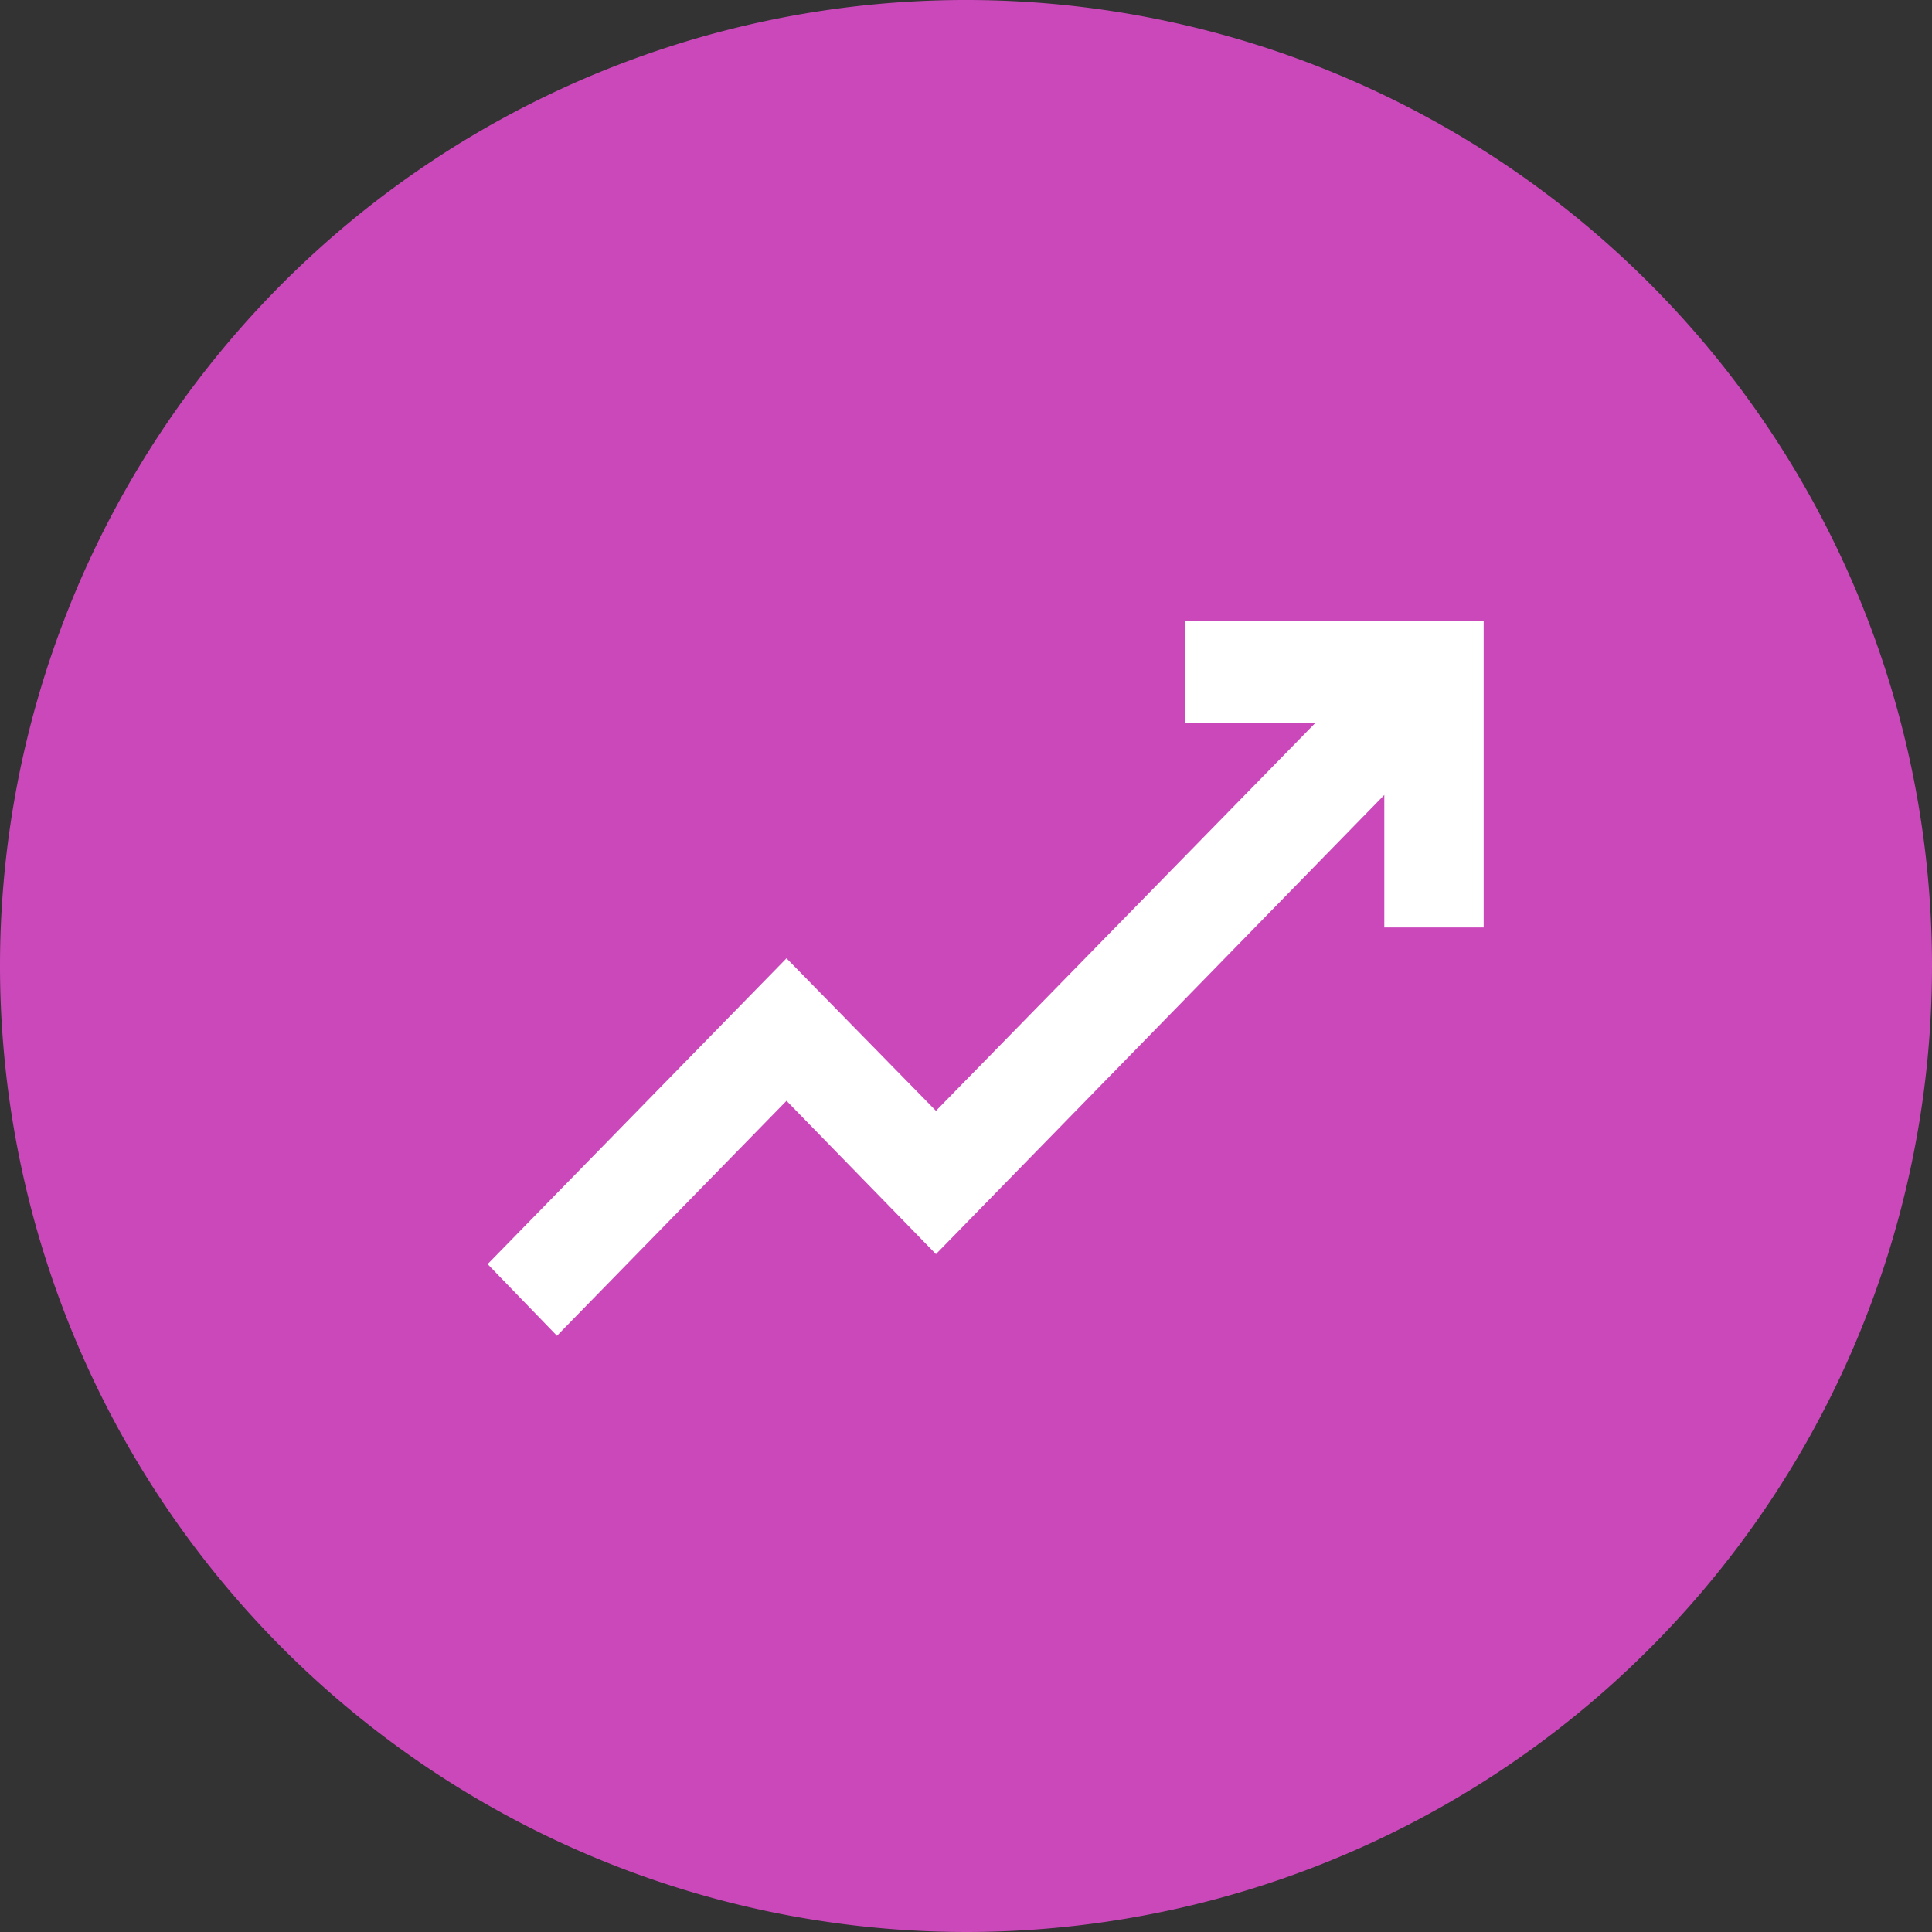
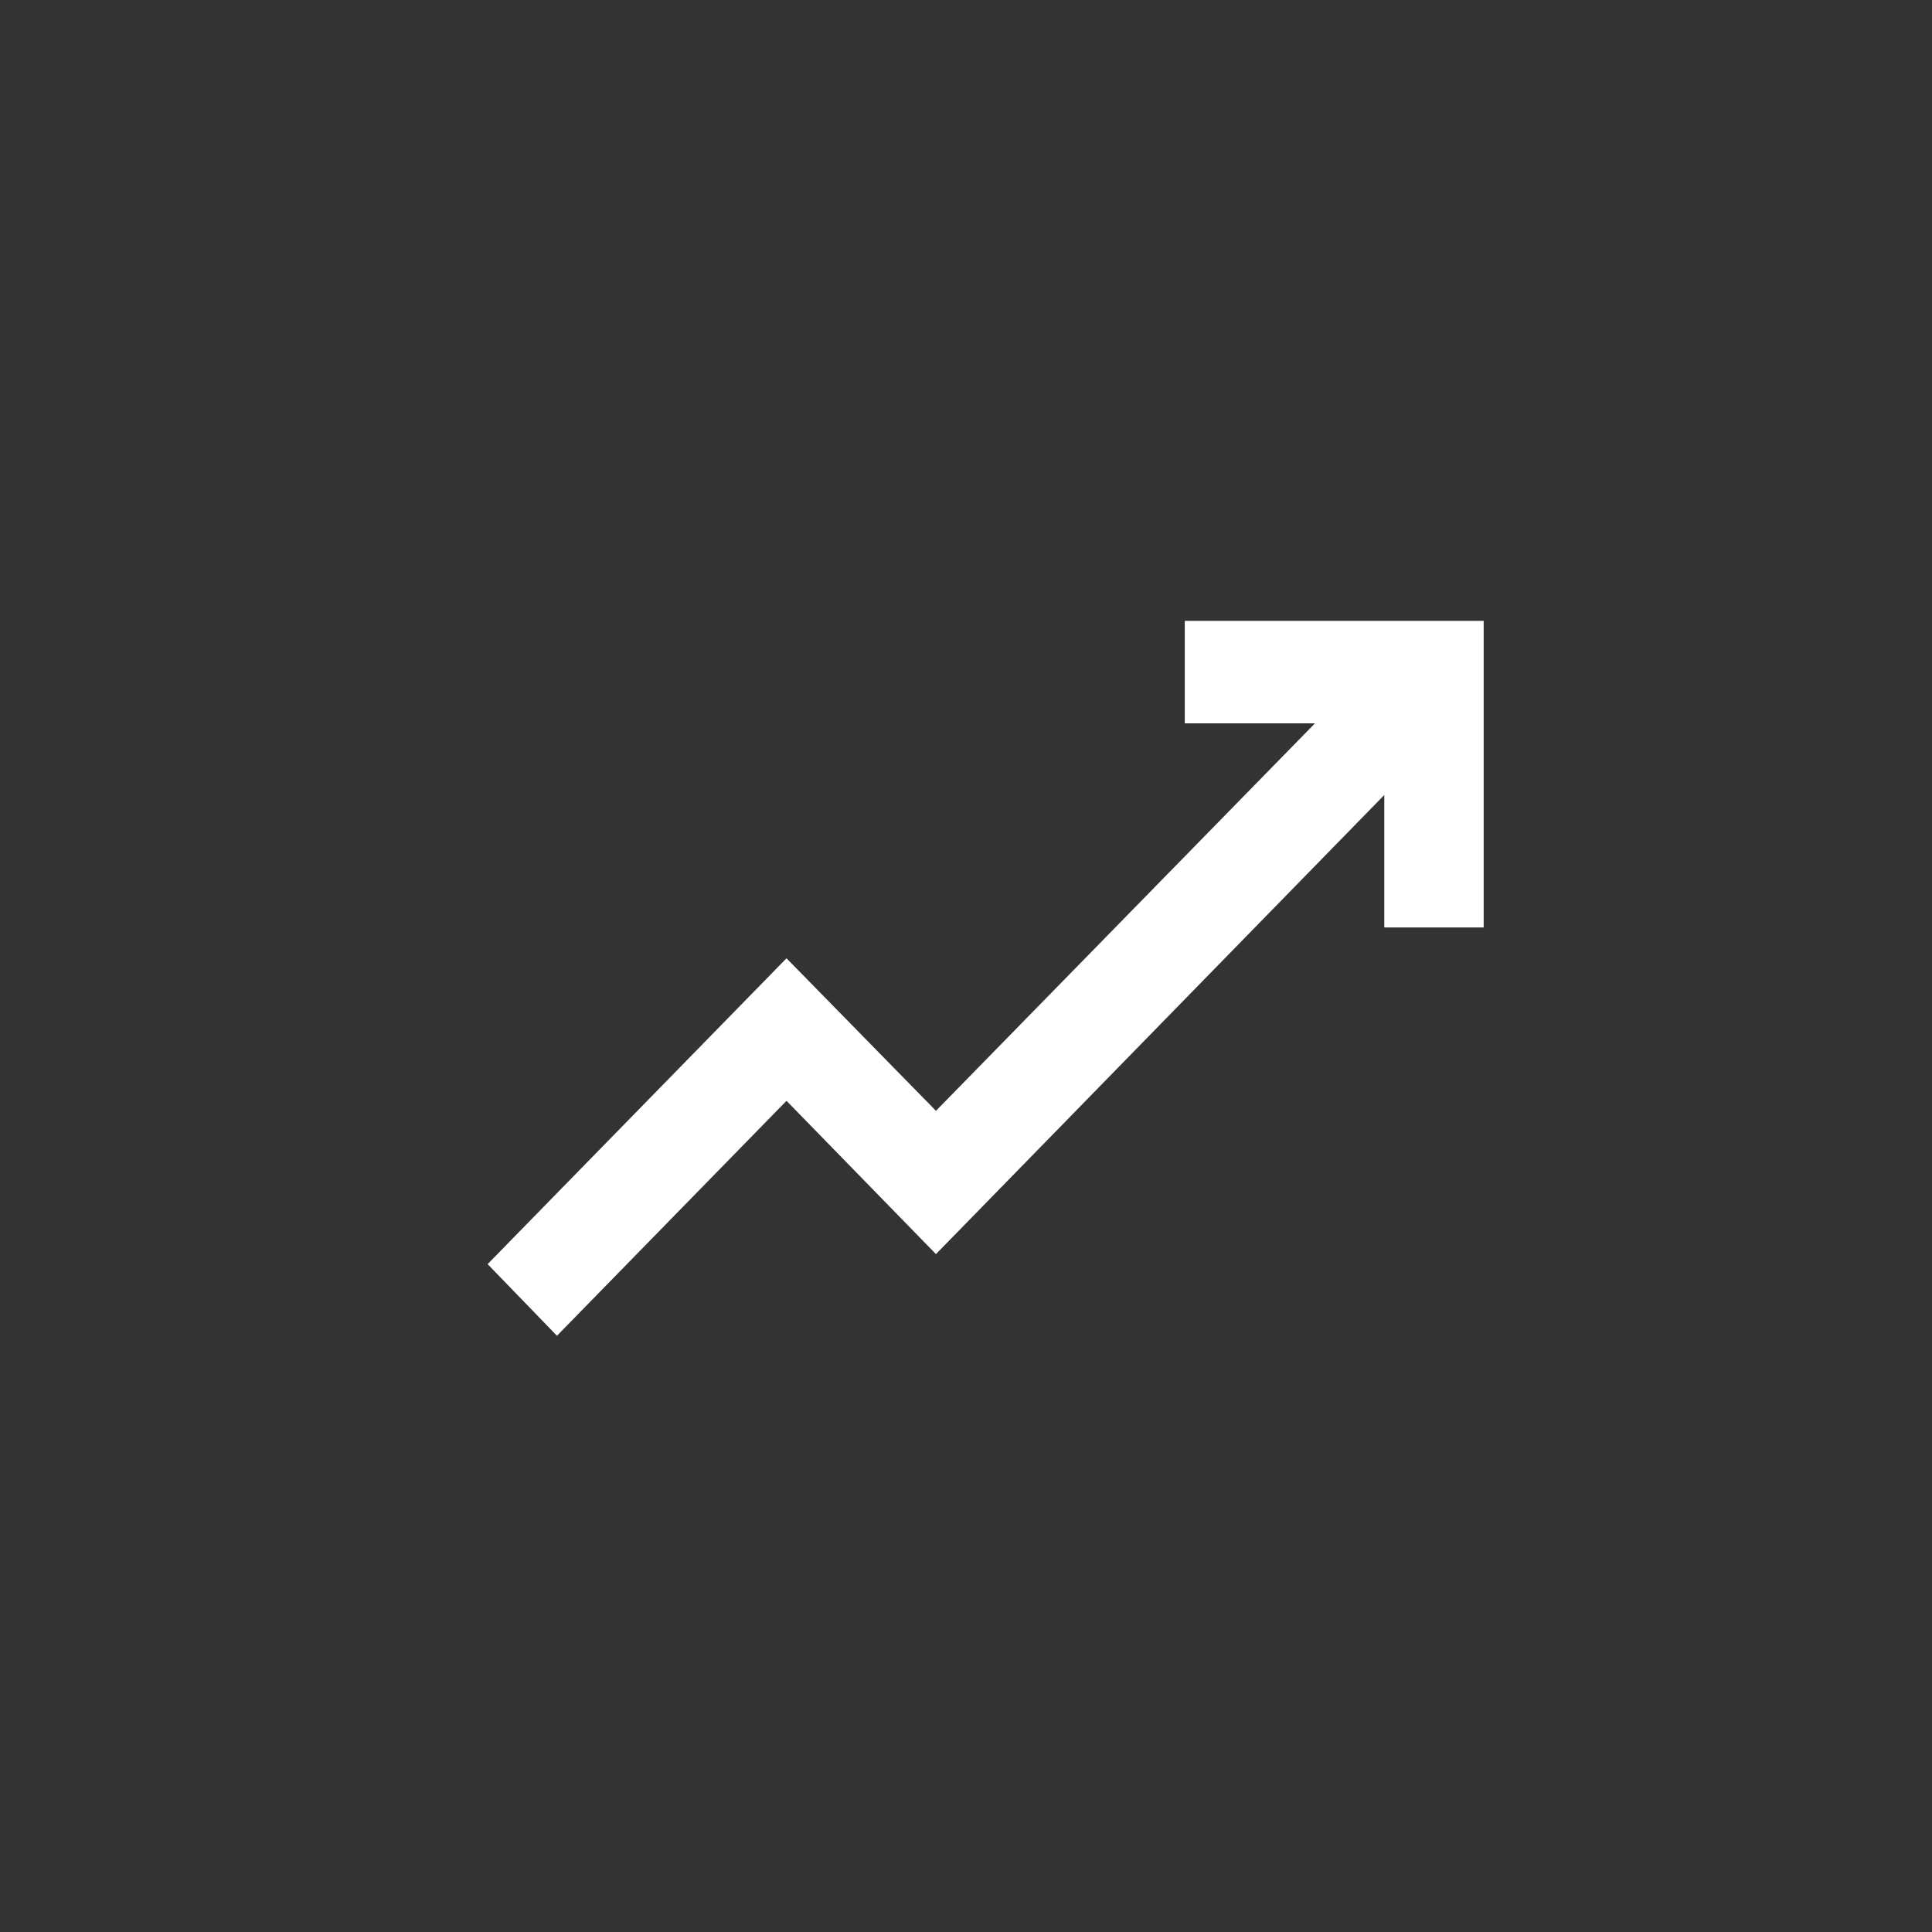
<svg xmlns="http://www.w3.org/2000/svg" viewBox="0 0 25.08 25.08">
  <rect x="0" y="0" width="25.08" height="25.08" fill="#333333" stroke="none" />
  <defs>
    <style>.cls-1{fill:#cb48bb;}.cls-2{fill:#fff;}</style>
  </defs>
  <g id="Layer_2" data-name="Layer 2">
    <g id="Layer_1-2" data-name="Layer 1">
-       <path class="cls-1" d="M12.54,25.08A12.54,12.54,0,1,0,0,12.54,12.55,12.55,0,0,0,12.54,25.08Z" />
      <polygon class="cls-2" points="15.38 8.06 15.38 9.39 17.07 9.39 12.15 14.42 10.21 12.44 6.33 16.41 7.23 17.34 10.21 14.29 12.15 16.28 17.97 10.32 17.97 12.04 19.26 12.04 19.26 8.06 15.38 8.06 15.38 8.06" />
    </g>
  </g>
</svg>